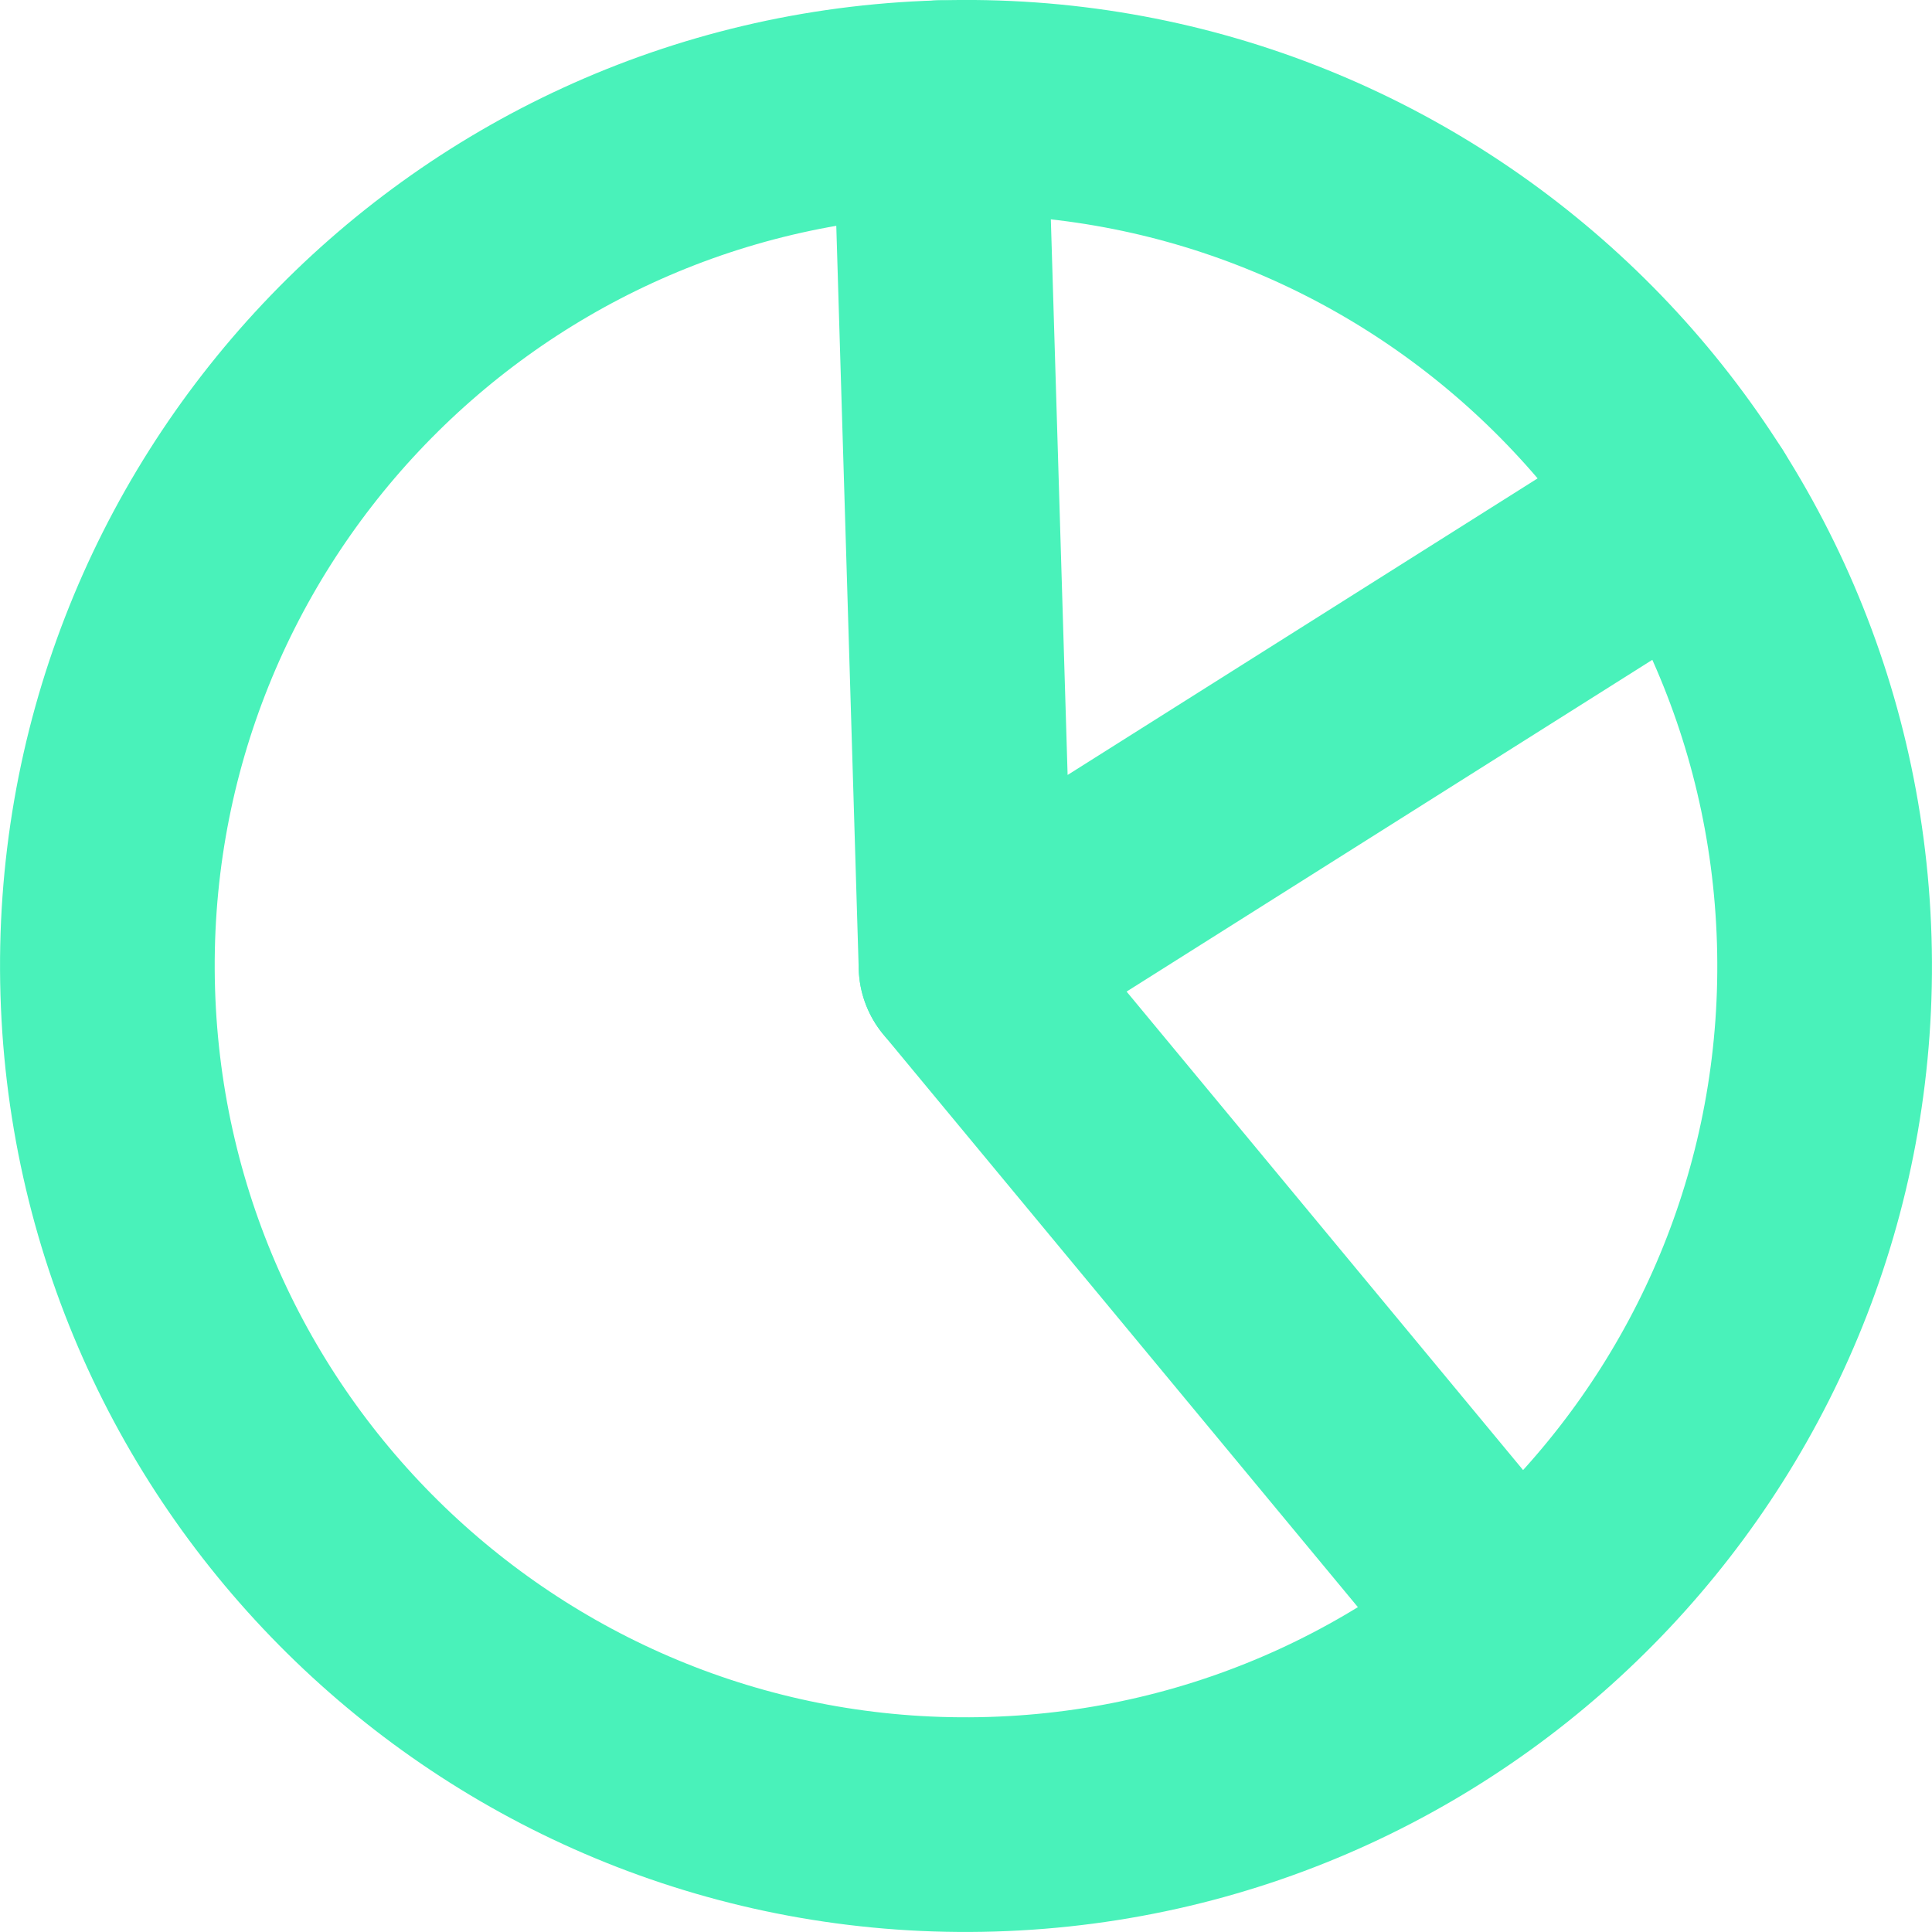
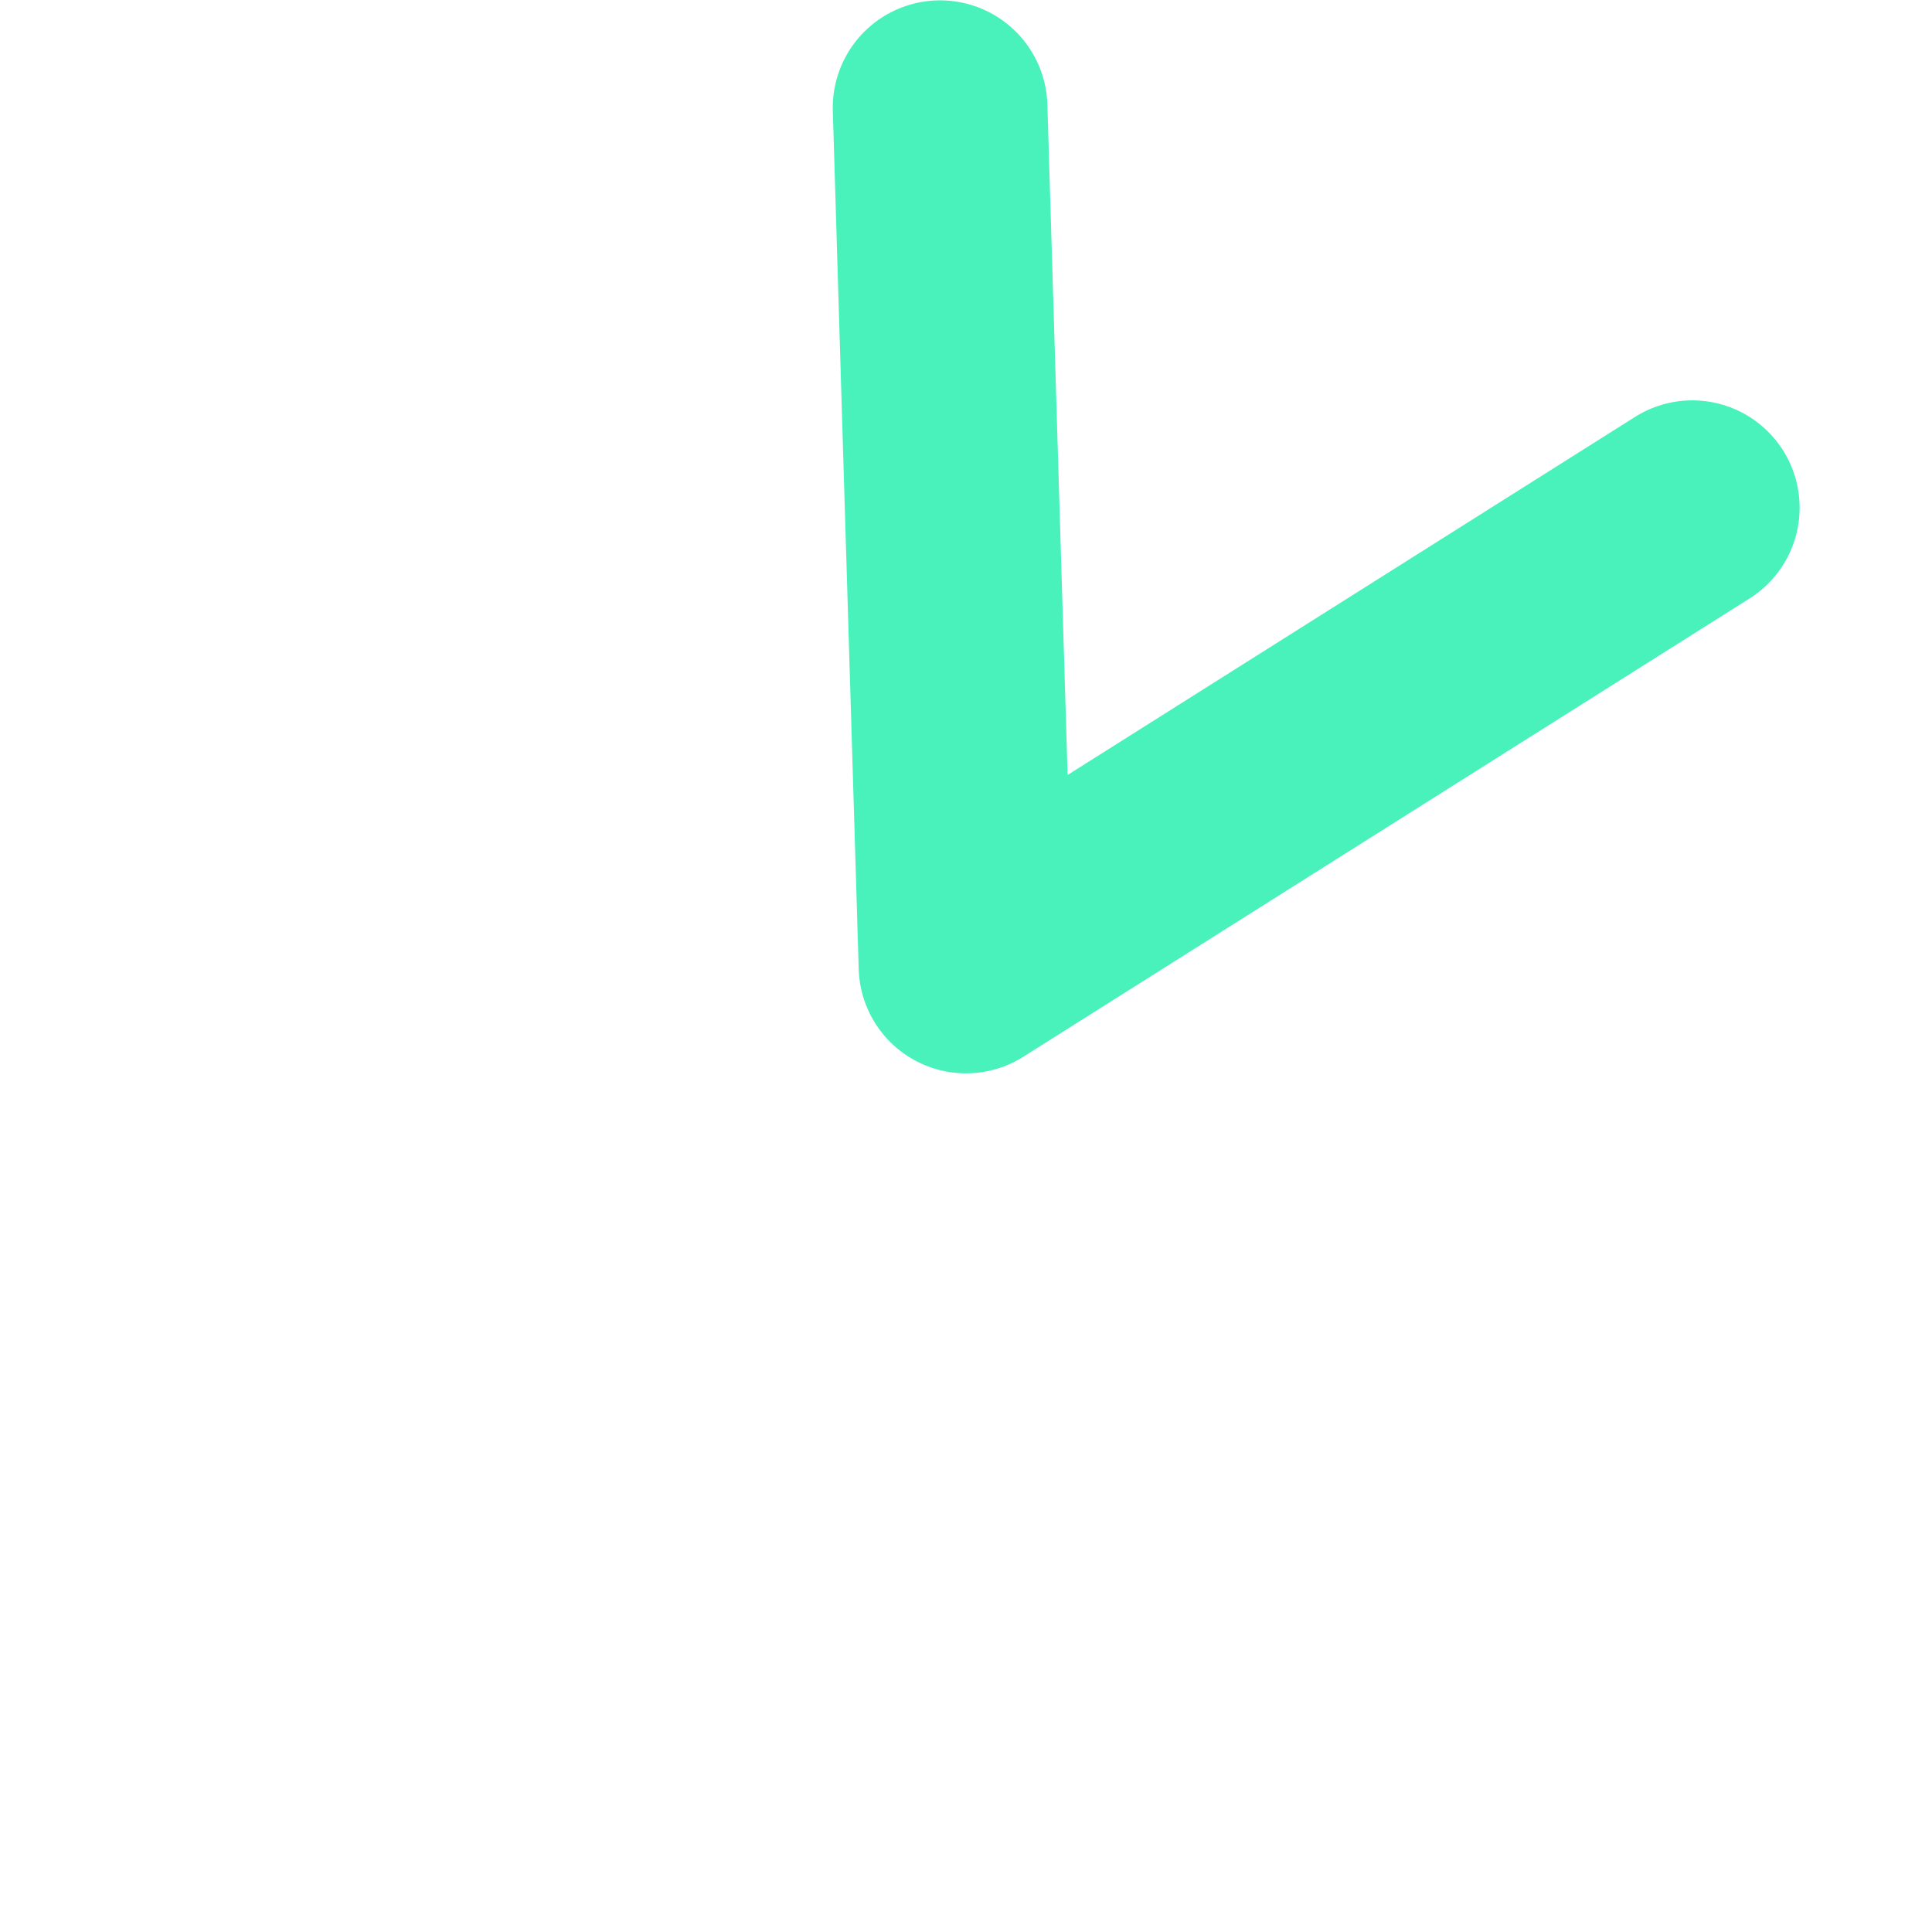
<svg xmlns="http://www.w3.org/2000/svg" width="27px" height="27px" viewBox="0 0 27 27" version="1.1">
  <title>Group 7</title>
  <g id="Page-1" stroke="none" stroke-width="1" fill="none" fill-rule="evenodd" stroke-linecap="round" stroke-linejoin="round">
    <g id="DevSecOps-UI-–-Navigation" transform="translate(-1699, -34)" stroke="#49F2BA" stroke-width="3">
      <g id="Group-4-Copy-3" transform="translate(1546, 20)">
        <g id="Group-6">
          <g id="Group-7" transform="translate(154, 15)">
-             <path d="M24.494,12.138 C24.694,18.762 19.486,24.294 12.862,24.494 C6.238,24.695 0.706,19.487 0.506,12.863 C0.306,6.239 5.514,0.705 12.138,0.505 C18.762,0.306 24.294,5.513 24.494,12.138 Z" id="Stroke-1" />
            <polyline id="Stroke-3" points="12.138 0.505 12.5 12.5 22.65 6.095" />
-             <line x1="12.5" y1="12.5" x2="19.889" y2="21.417" id="Stroke-5" />
          </g>
        </g>
      </g>
    </g>
  </g>
</svg>